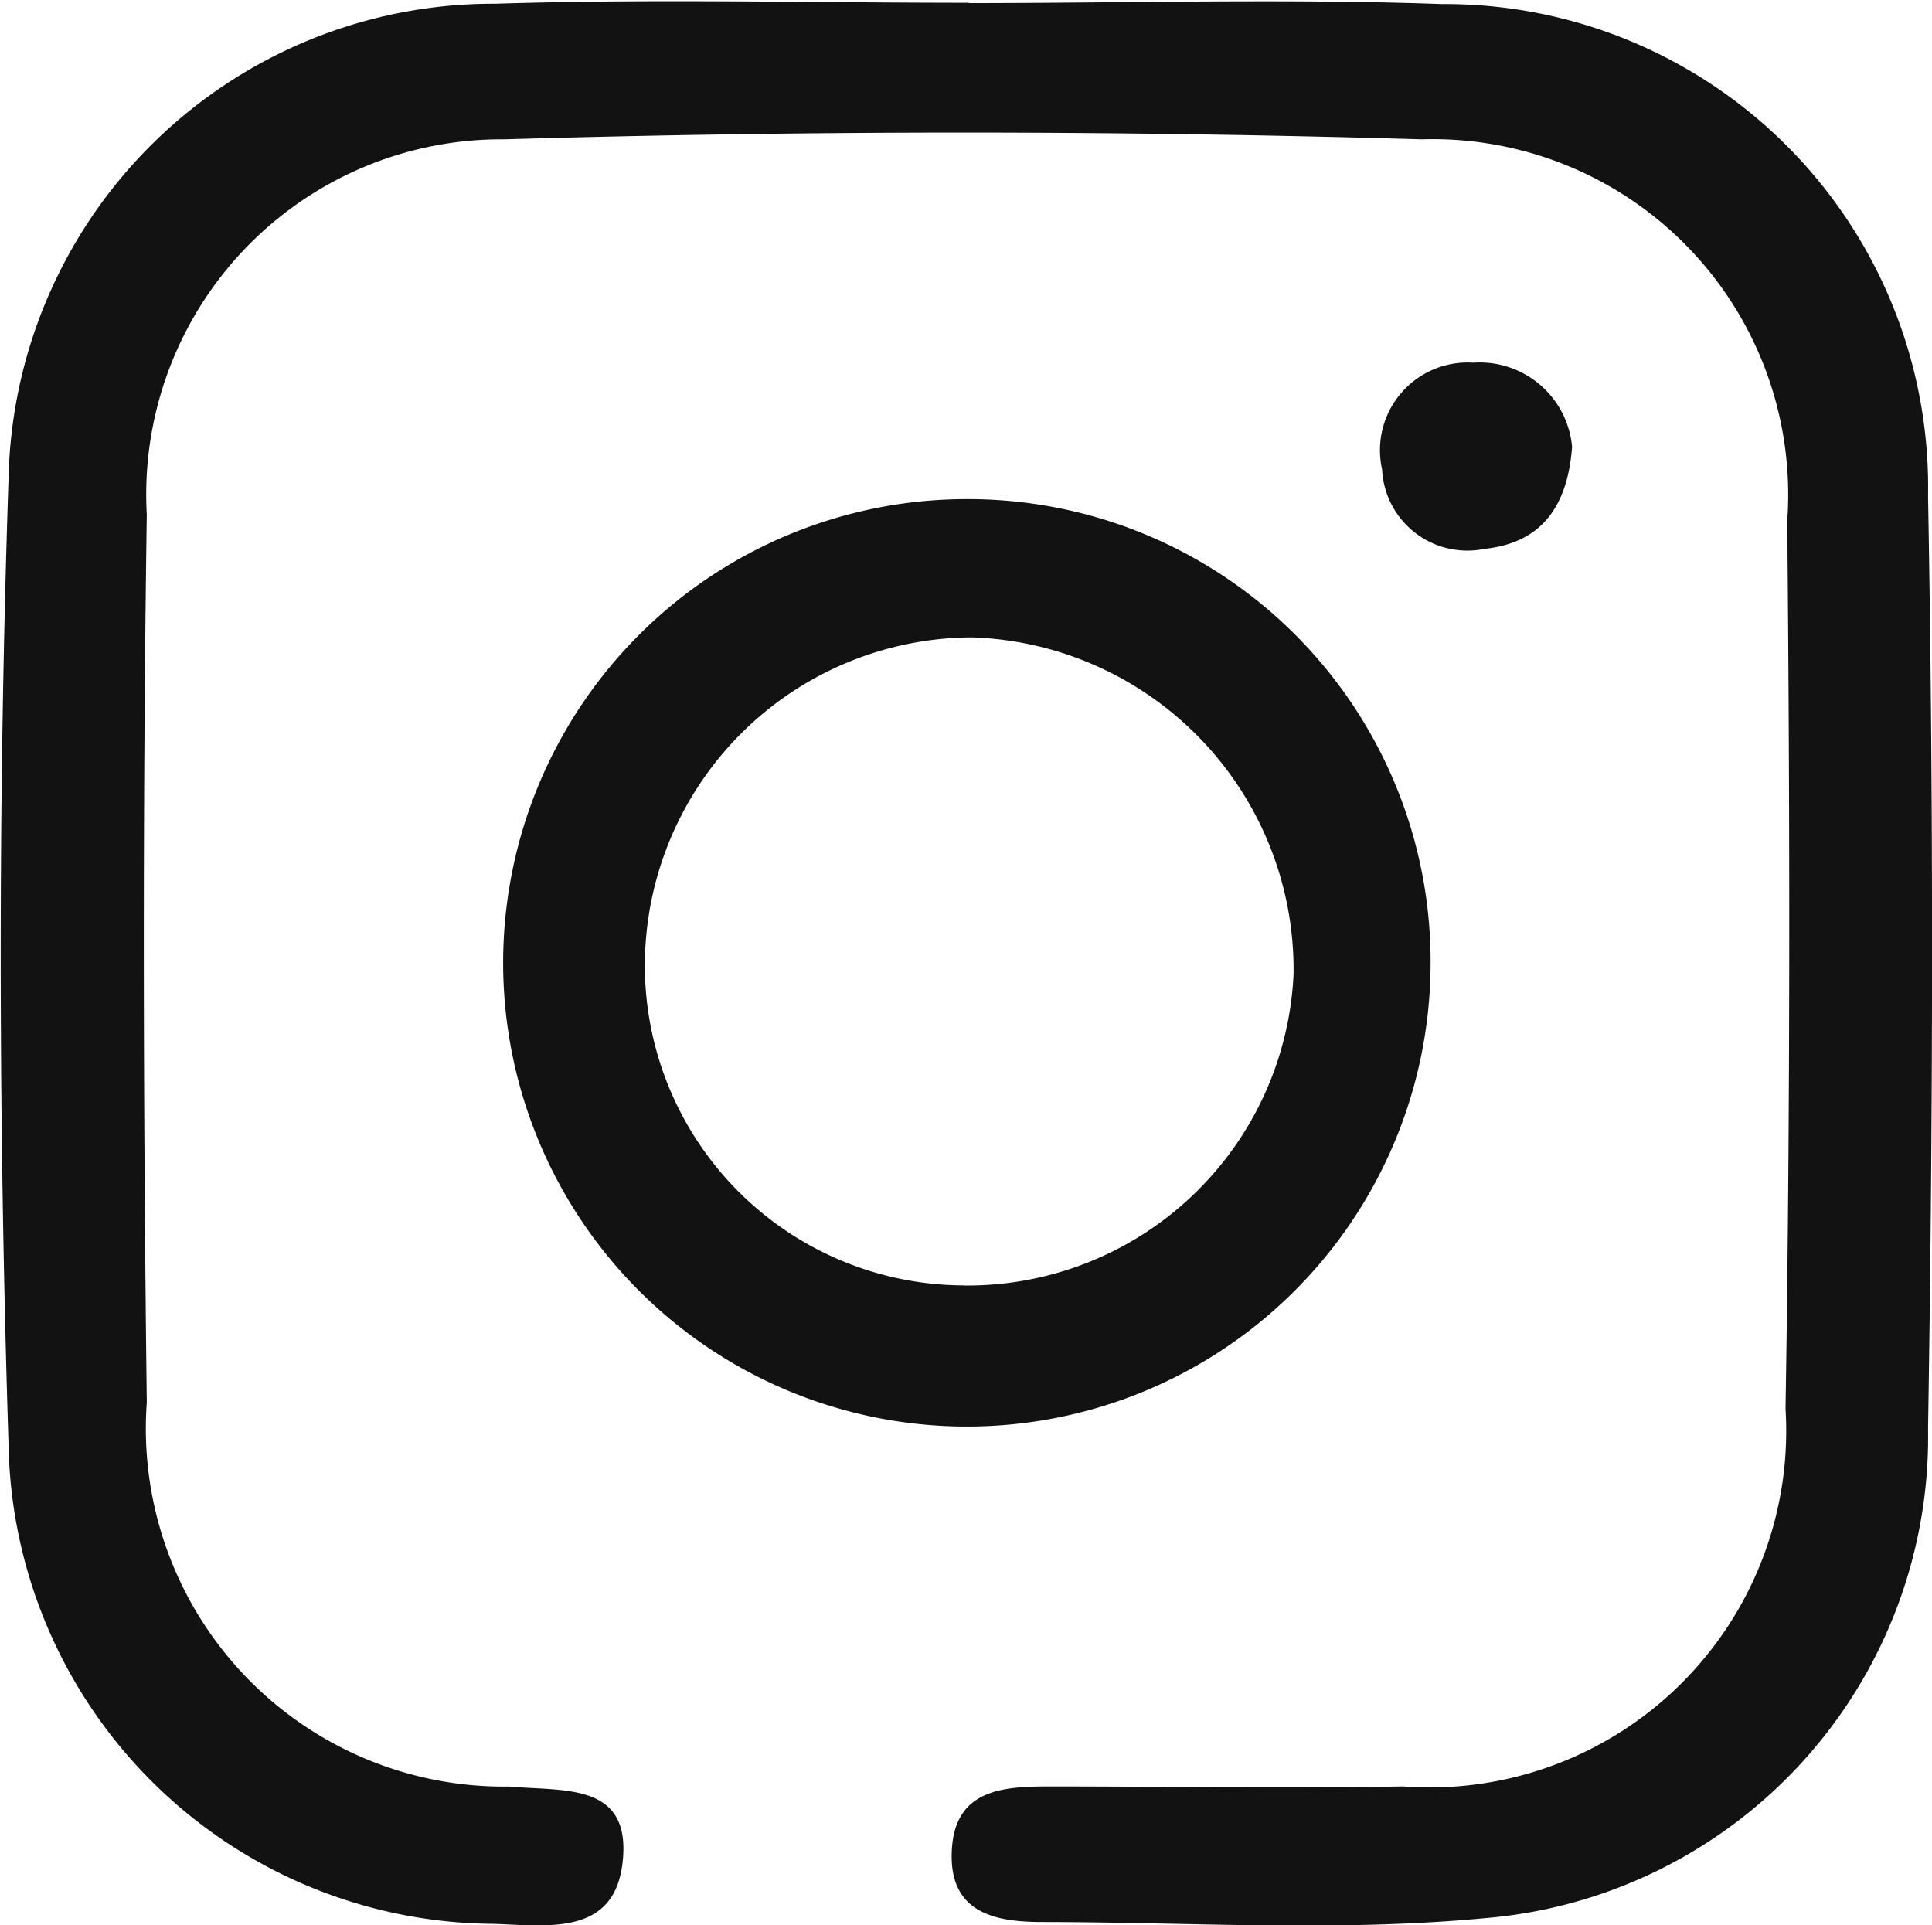
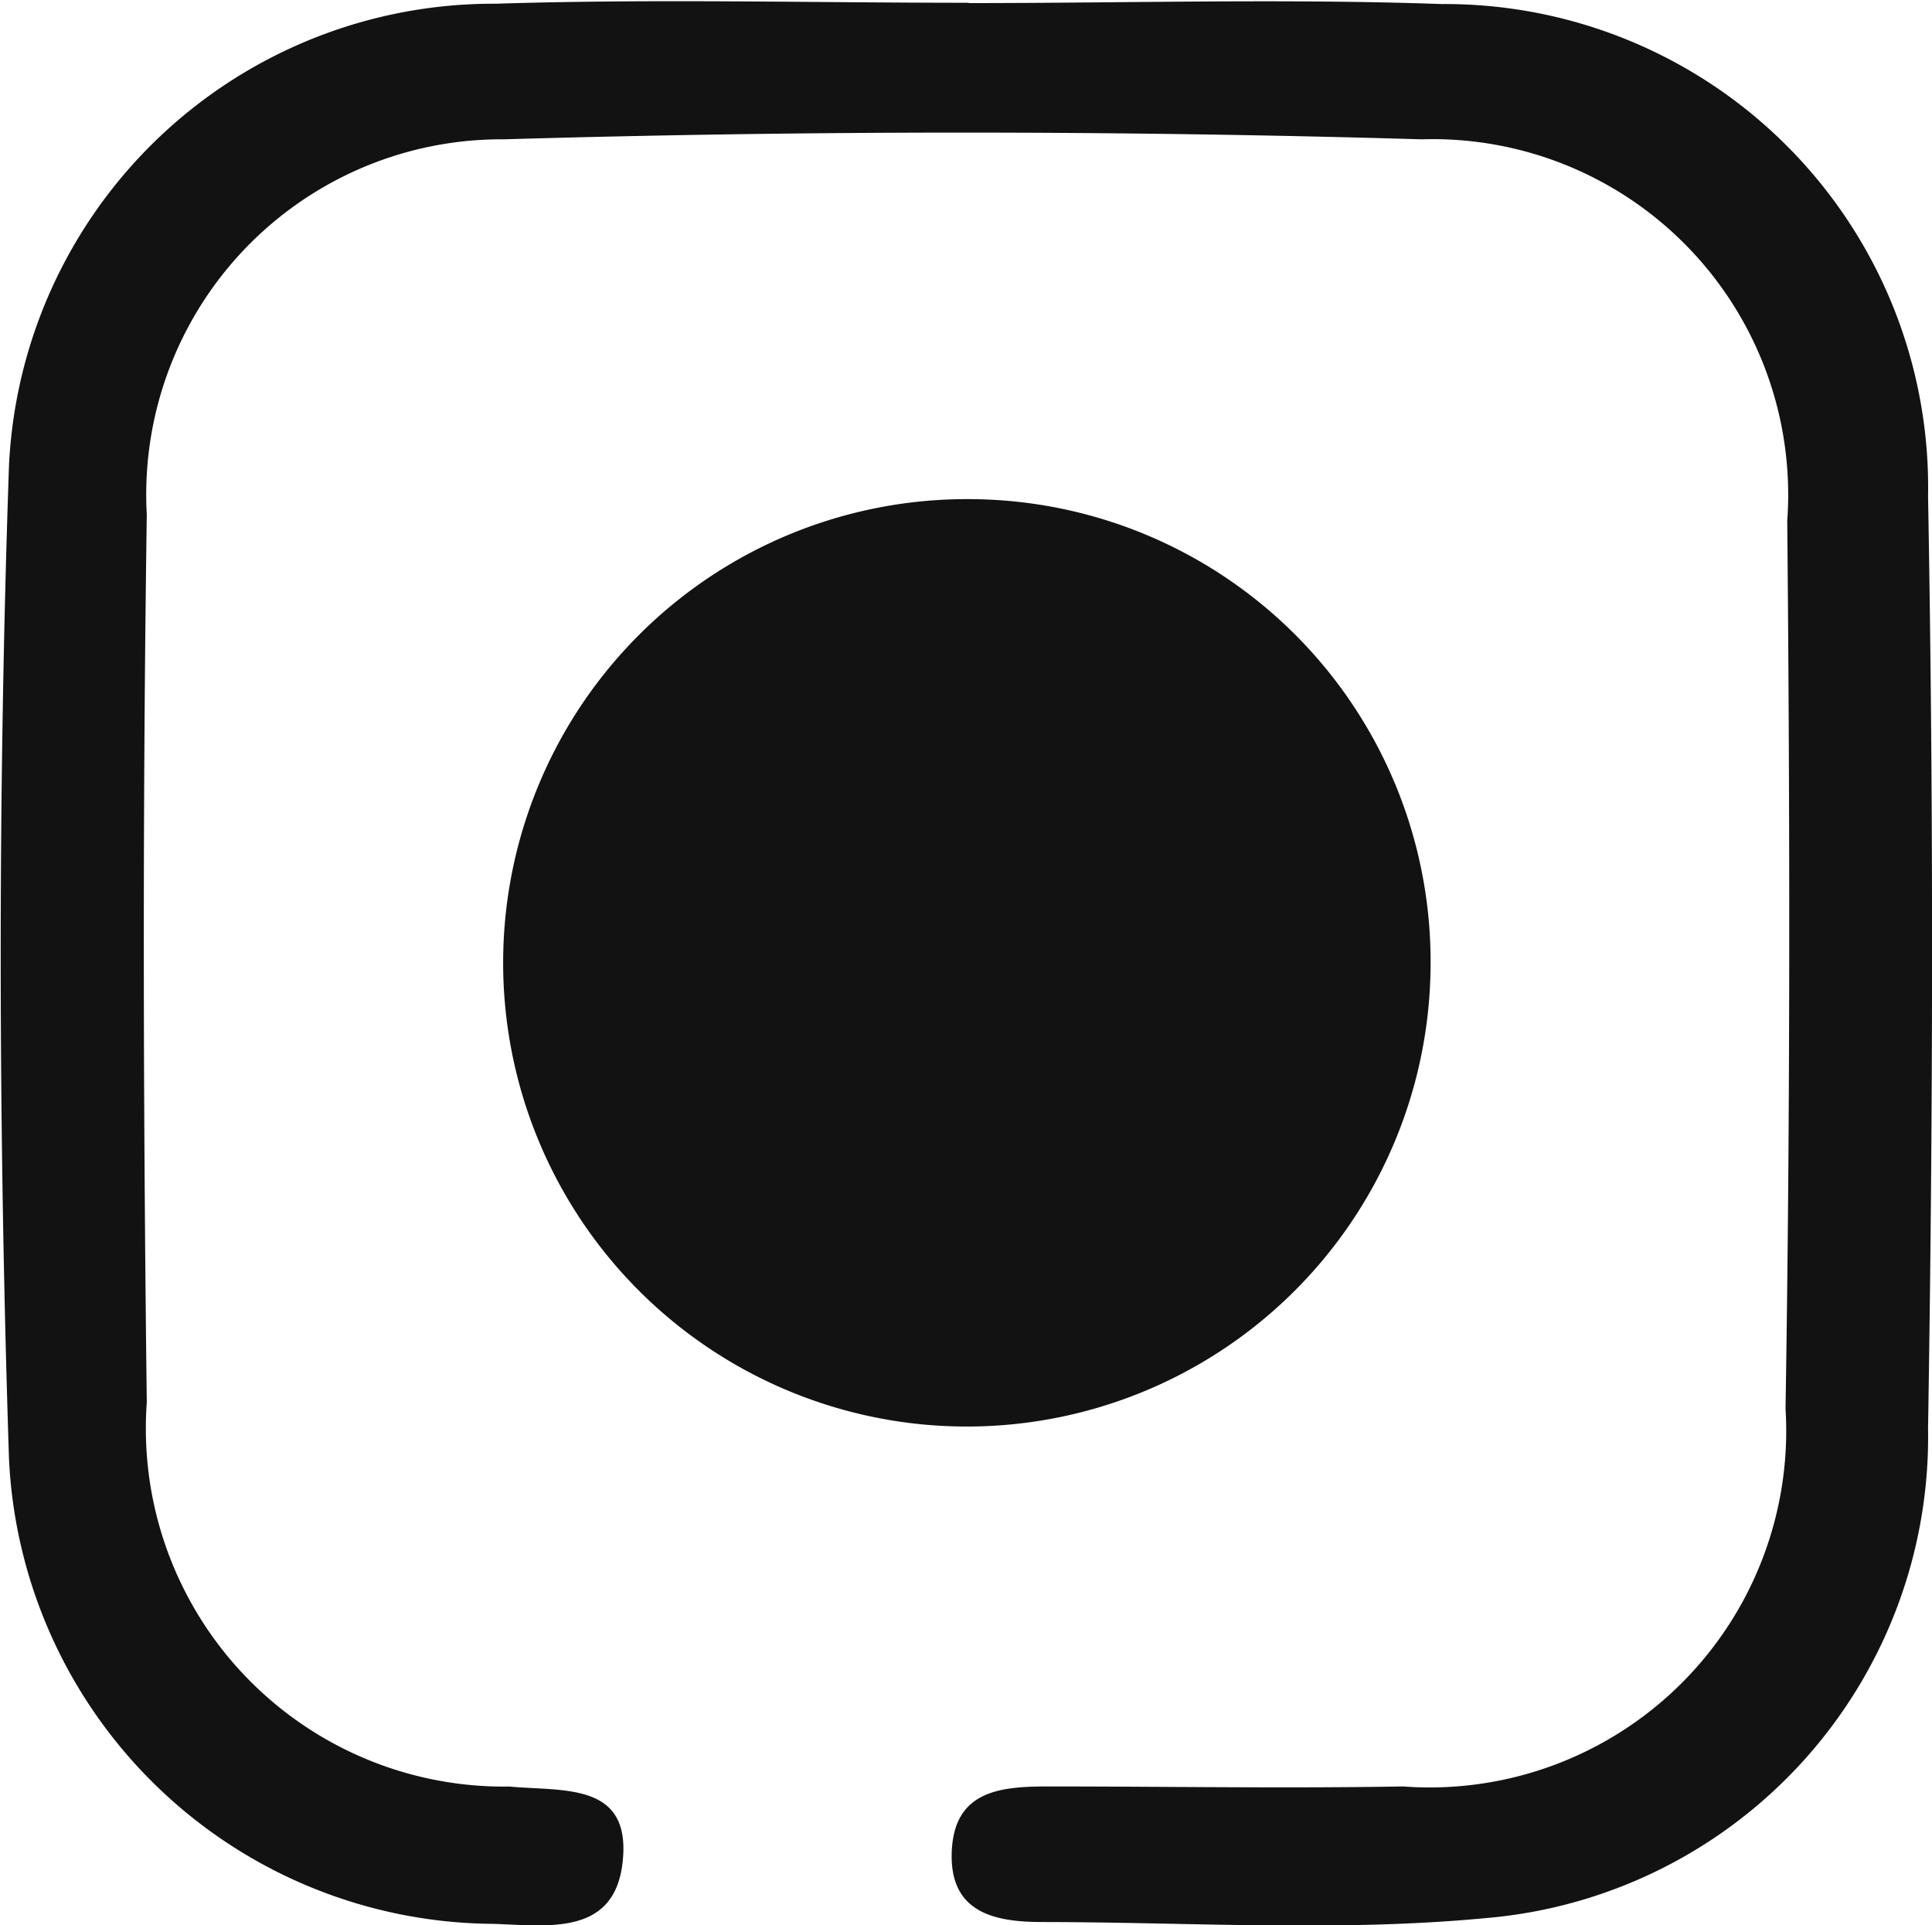
<svg xmlns="http://www.w3.org/2000/svg" id="Group_10" data-name="Group 10" width="18.111" height="18.046" viewBox="0 0 18.111 18.046">
  <path id="Path_22" data-name="Path 22" d="M652.316,98.4c1.48,0,2.962-.043,4.44.009a4.53,4.53,0,0,1,4.556,4.614c.053,2.913.047,5.828,0,8.741a4.527,4.527,0,0,1-4.145,4.588c-1.374.131-2.771.038-4.157.037-.444,0-.873-.084-.85-.66s.462-.61.9-.611c1.11,0,2.22.019,3.33,0a3.343,3.343,0,0,0,3.586-3.541c.045-2.774.042-5.55.016-8.325a3.333,3.333,0,0,0-3.427-3.575q-4.3-.126-8.6,0a3.33,3.33,0,0,0-3.351,3.517c-.04,2.774-.034,5.55,0,8.325a3.357,3.357,0,0,0,3.4,3.6c.509.047,1.147-.044,1.06.713-.079.695-.71.589-1.216.574a4.573,4.573,0,0,1-4.536-4.368c-.1-3.1-.106-6.2,0-9.295a4.545,4.545,0,0,1,4.559-4.337c1.479-.047,2.96-.009,4.44-.009Z" transform="translate(-643.238 -98.371)" fill="#121212" />
-   <path id="Path_23" data-name="Path 23" d="M668.914,119.641a4.347,4.347,0,1,1-4.337-4.421A4.336,4.336,0,0,1,668.914,119.641Zm-4.373,2.951a3.061,3.061,0,0,0,3.089-2.917,3.116,3.116,0,0,0-3.015-3.159,3.079,3.079,0,0,0-3.066,3.087A3,3,0,0,0,664.54,122.591Z" transform="translate(-655.504 -110.541)" fill="#121212" />
-   <path id="Path_24" data-name="Path 24" d="M691.65,111.411c-.041.549-.278.9-.819.957a.8.8,0,0,1-.962-.745.822.822,0,0,1,.854-1A.87.87,0,0,1,691.65,111.411Z" transform="translate(-676.913 -107.223)" fill="#121212" />
+   <path id="Path_23" data-name="Path 23" d="M668.914,119.641a4.347,4.347,0,1,1-4.337-4.421A4.336,4.336,0,0,1,668.914,119.641Zm-4.373,2.951A3,3,0,0,0,664.54,122.591Z" transform="translate(-655.504 -110.541)" fill="#121212" />
</svg>